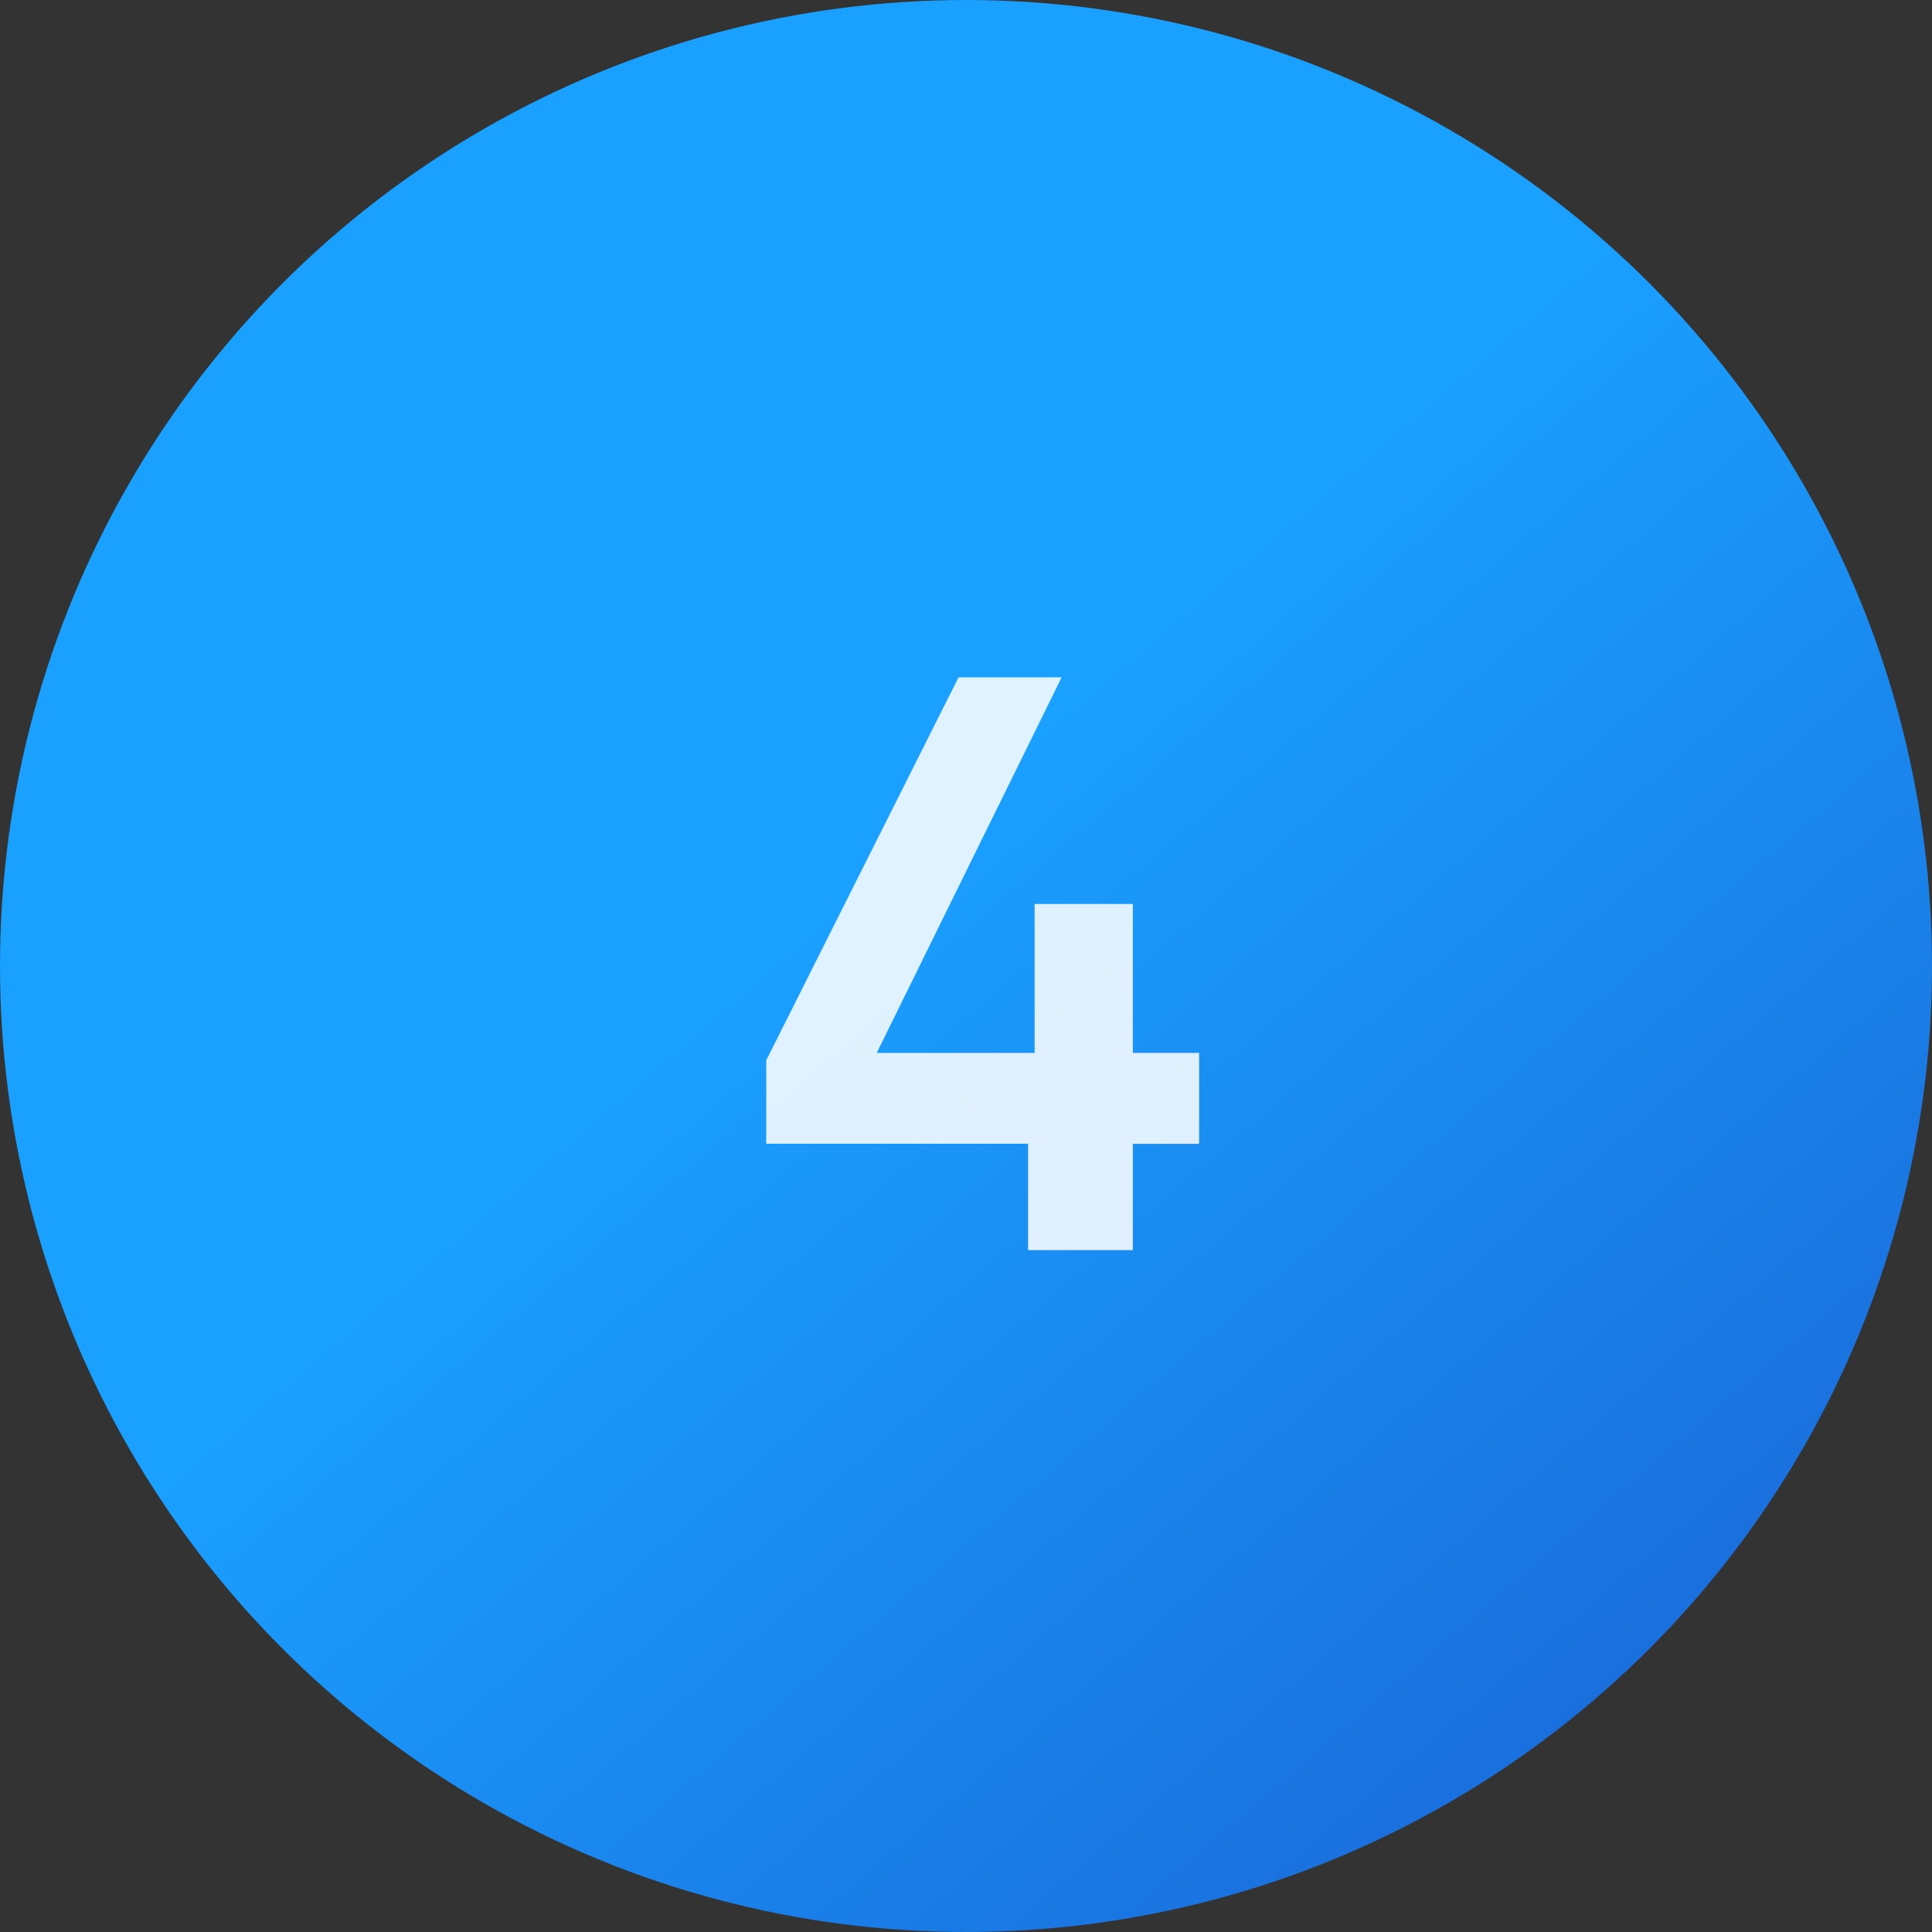
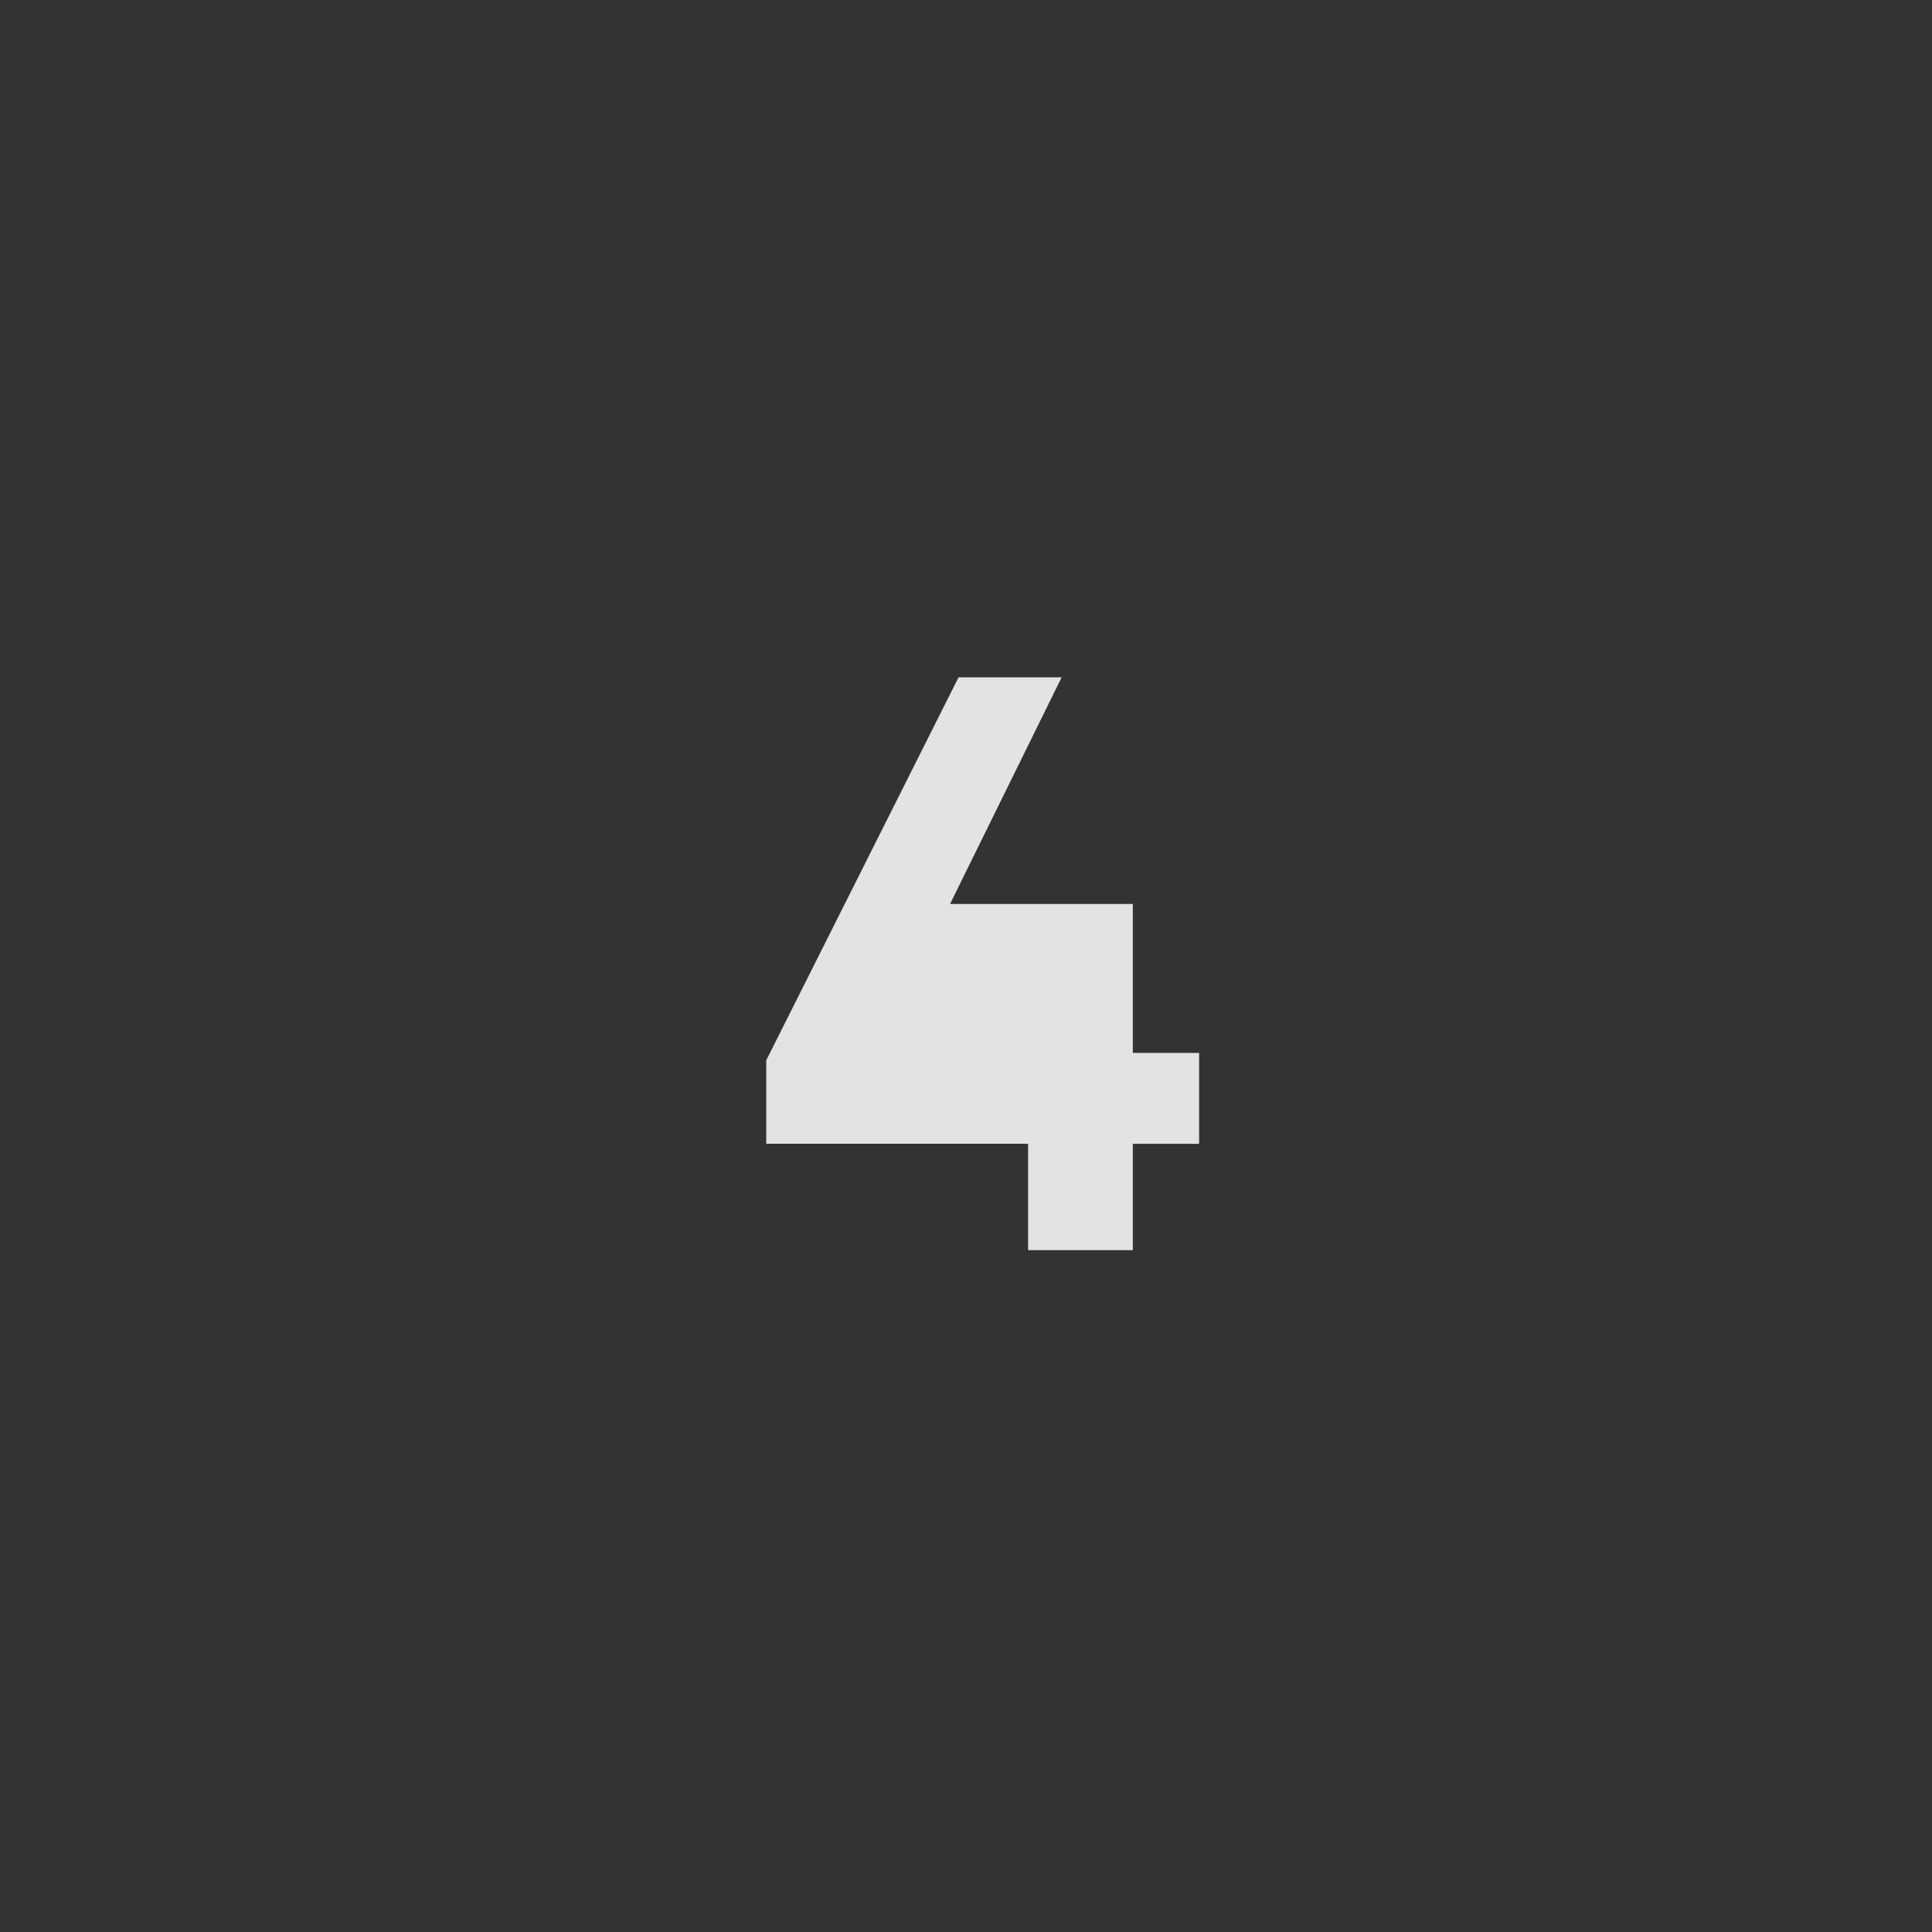
<svg xmlns="http://www.w3.org/2000/svg" width="85" height="85" viewBox="0 0 85 85">
  <rect x="0" y="0" width="85" height="85" fill="#333333" stroke="none" />
  <defs>
    <linearGradient id="linear-gradient" x1="1.623" y1="0.883" x2="0.913" y2="0.056" gradientUnits="objectBoundingBox">
      <stop offset="0.31" stop-color="#1a5fd2" />
      <stop offset="1" stop-color="#1aa0ff" />
    </linearGradient>
  </defs>
  <g id="ic-number-4" transform="translate(1.431 1.431)">
-     <circle id="Ellipse_1" data-name="Ellipse 1" cx="42.5" cy="42.5" r="42.5" transform="translate(-1.431 -1.431)" fill="url(#linear-gradient)" />
-     <path id="Path_683" data-name="Path 683" d="M2.232,0V-4.68H-9.288V-8.352L-.828-25.2H3.708L-4.428-8.676H2.52v-6.552H6.84v6.552H9.756v4H6.84V0Z" transform="translate(41.569 53.569)" fill="#fff" opacity="0.86" />
+     <path id="Path_683" data-name="Path 683" d="M2.232,0V-4.68H-9.288V-8.352L-.828-25.2H3.708L-4.428-8.676v-6.552H6.84v6.552H9.756v4H6.84V0Z" transform="translate(41.569 53.569)" fill="#fff" opacity="0.86" />
  </g>
</svg>